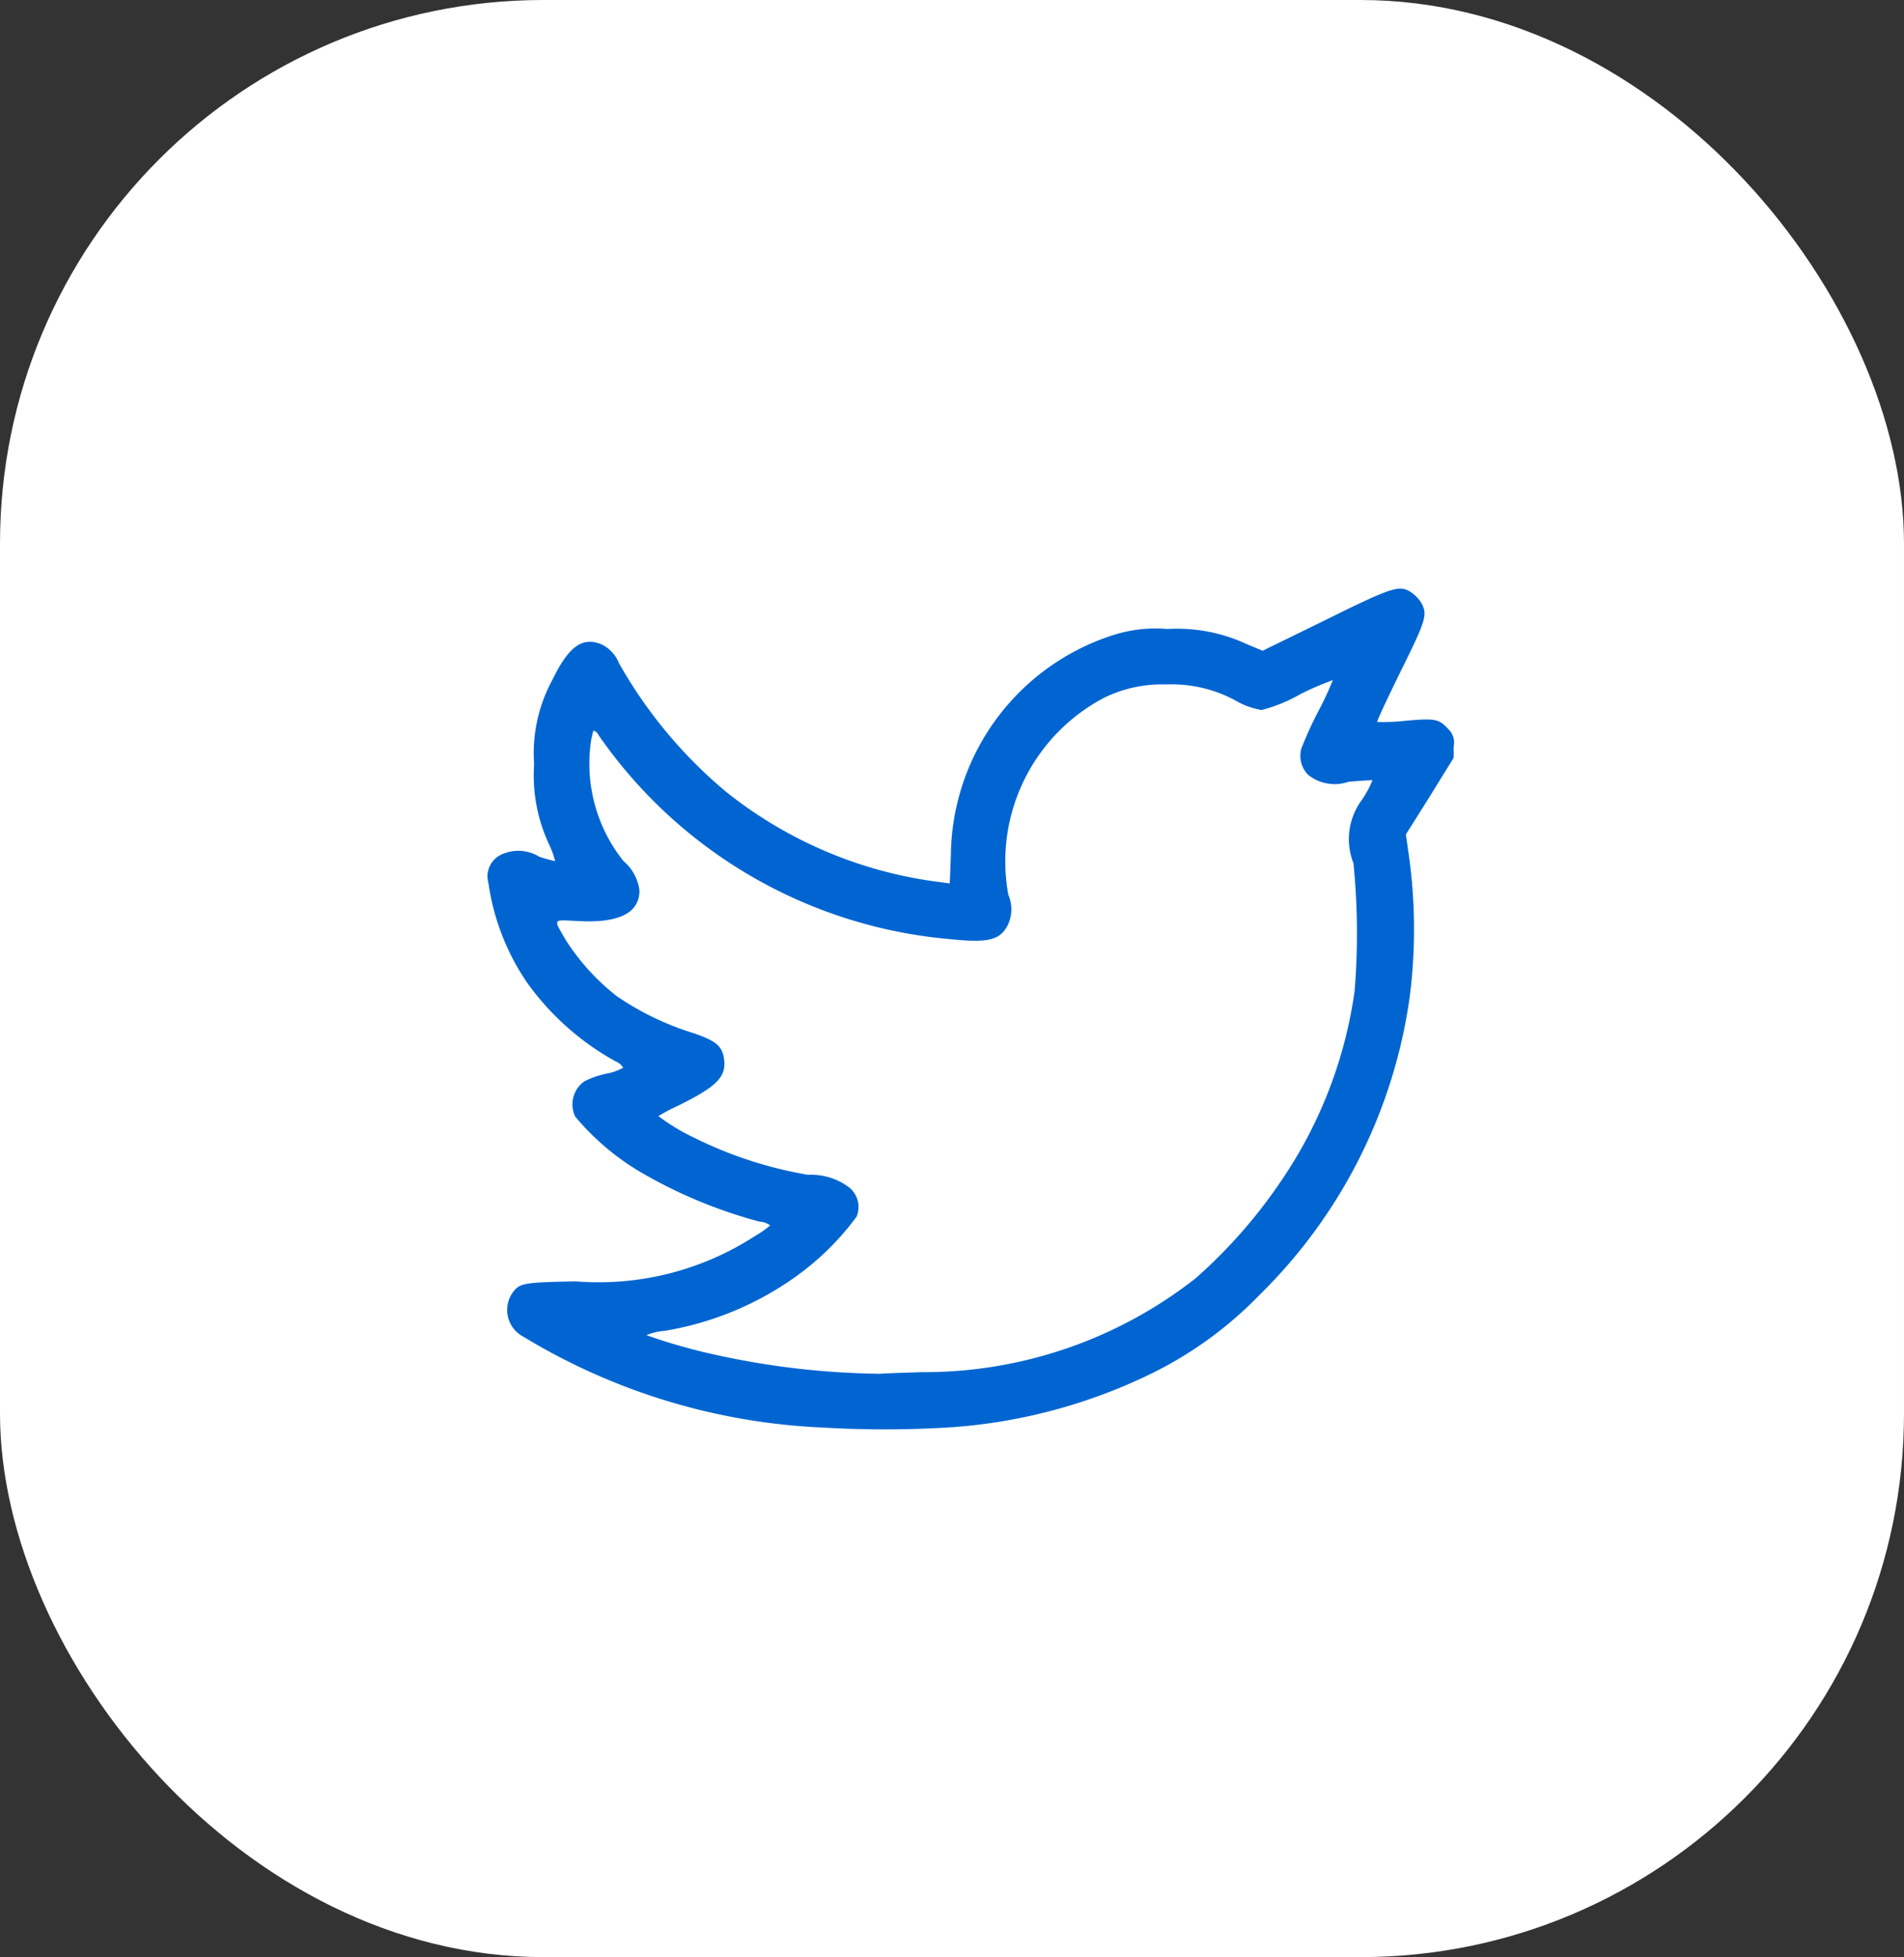
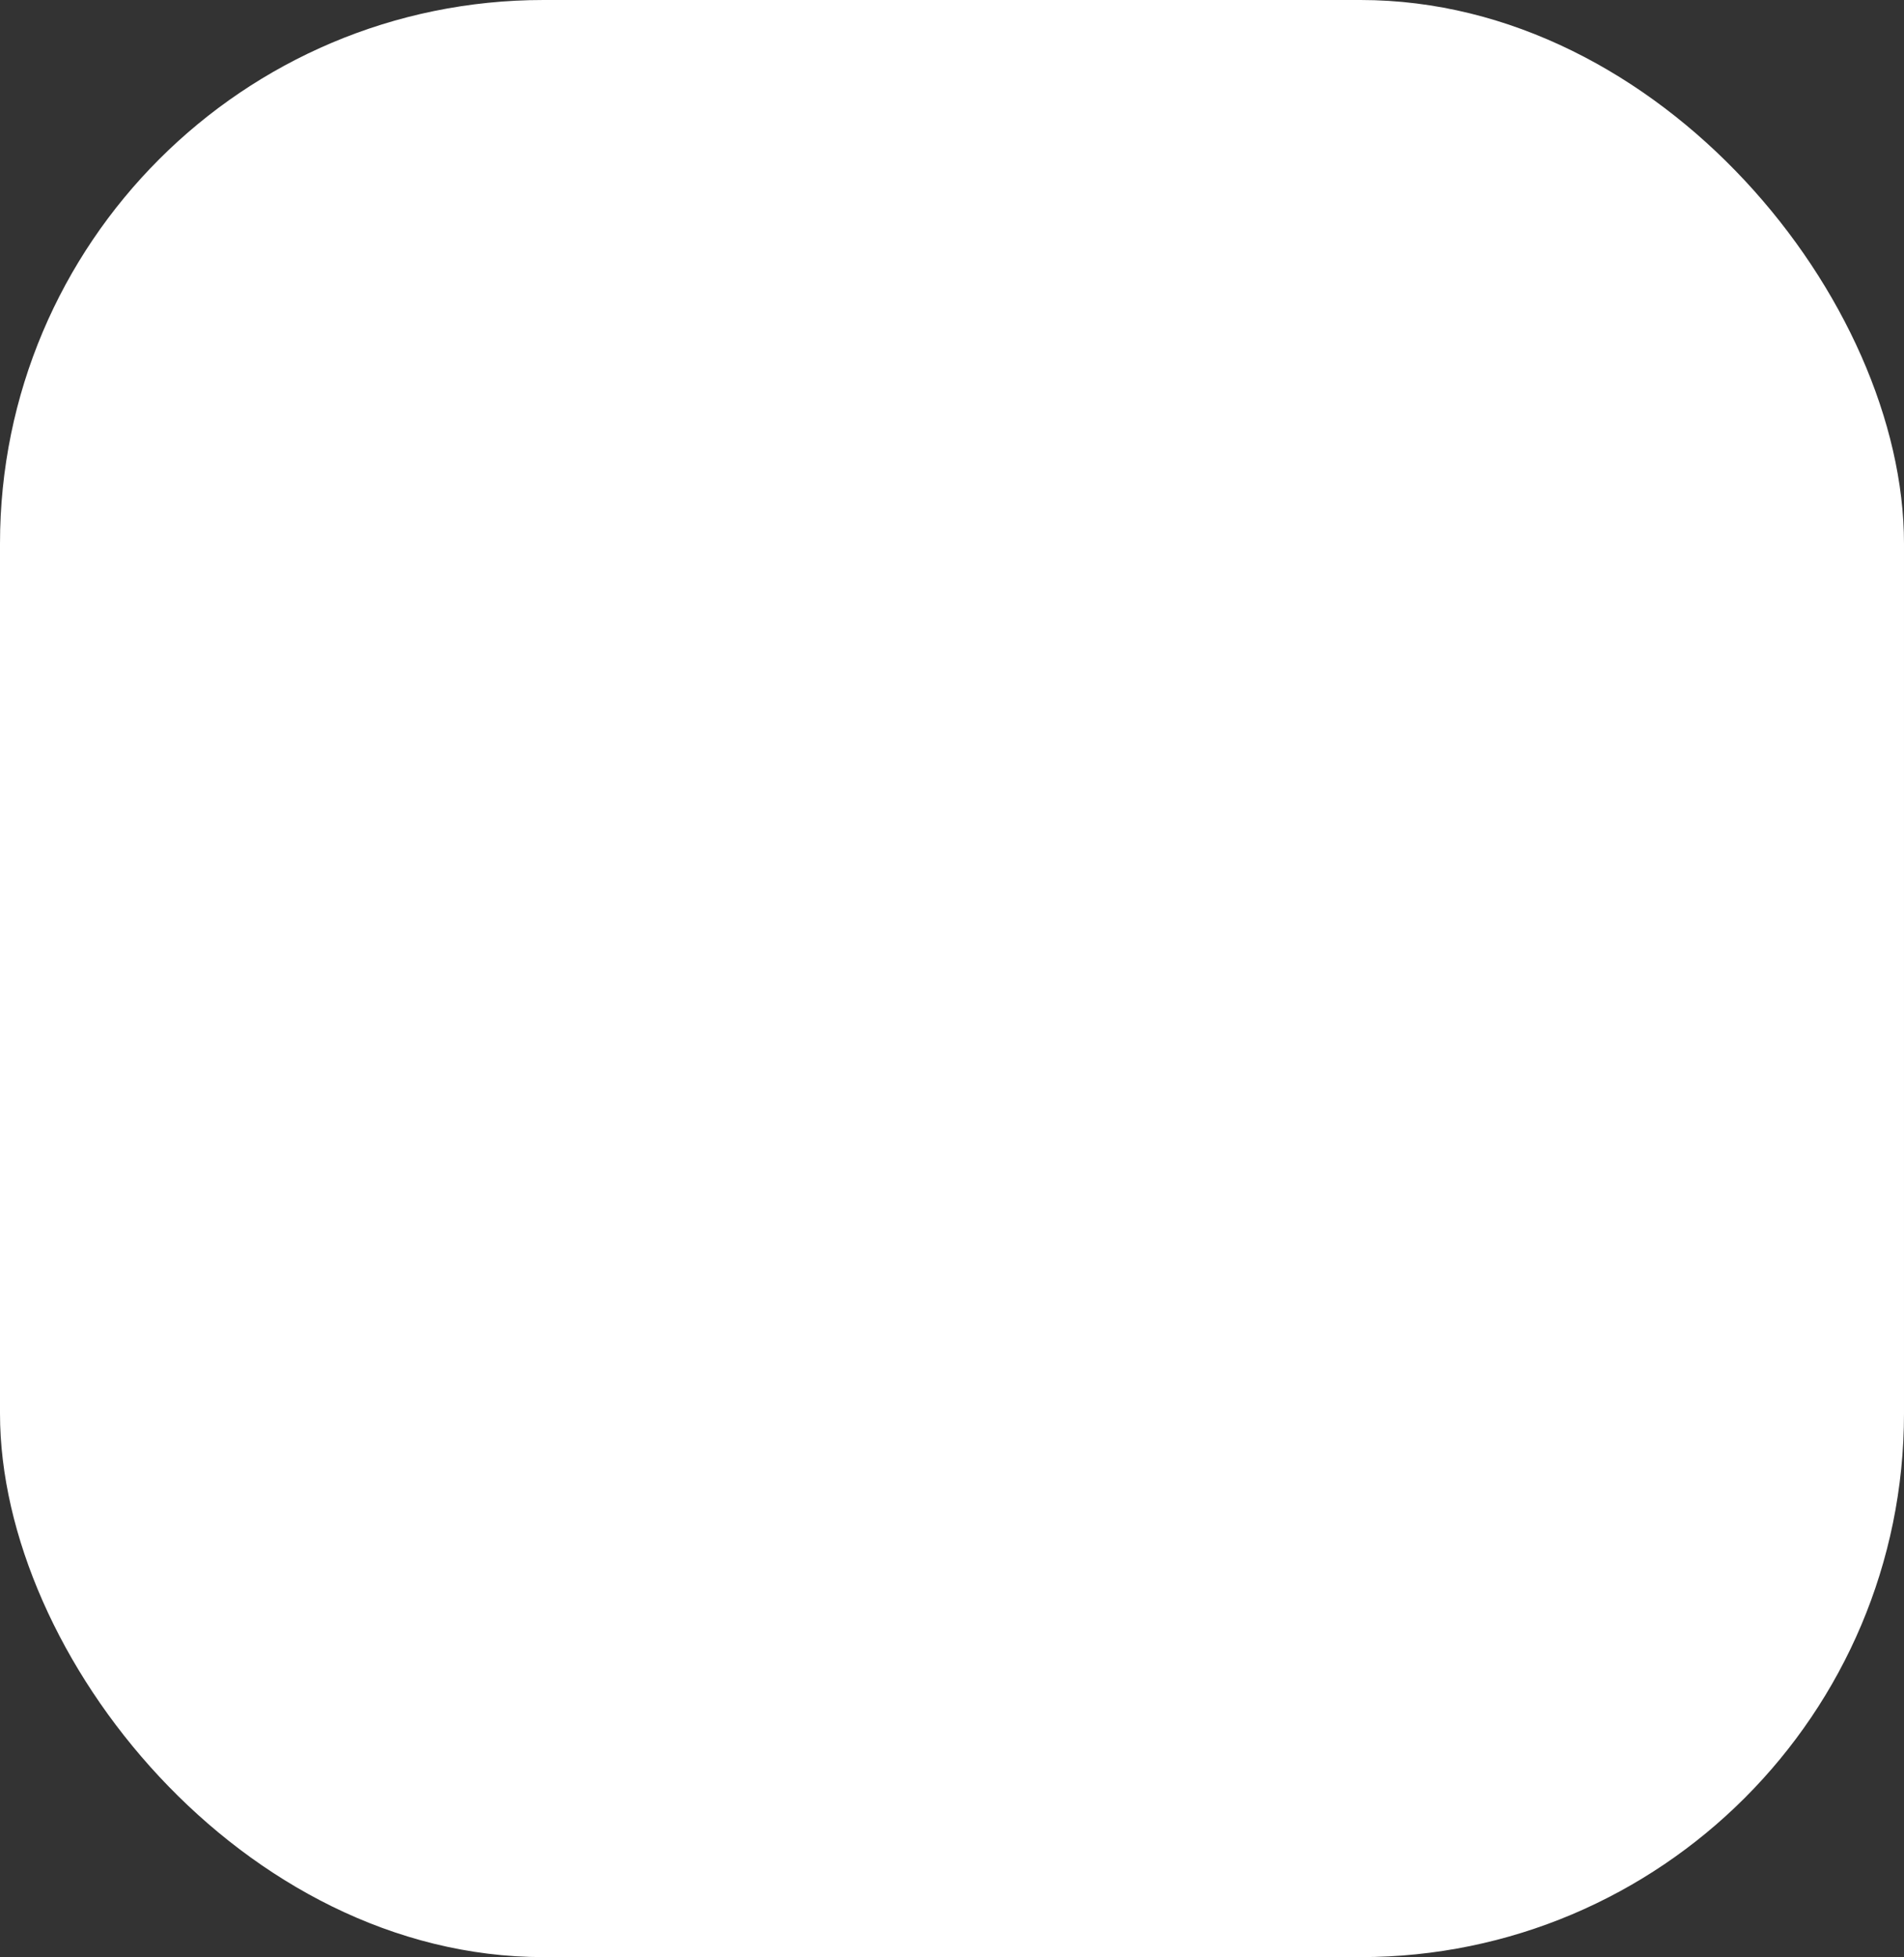
<svg xmlns="http://www.w3.org/2000/svg" id="Twitter" width="35.031" height="36" viewBox="0 0 35.031 36">
  <rect x="0" y="0" width="35.031" height="36" fill="#333333" stroke="none" />
  <defs>
    <style>
      .cls-1 {
        fill: #fff;
      }

      .cls-2 {
        fill: #0065d1;
        fill-rule: evenodd;
      }
    </style>
  </defs>
  <rect id="Rectangle_28_copy" data-name="Rectangle 28 copy" class="cls-1" width="35.031" height="36" rx="10" ry="10" />
-   <path class="cls-2" d="M443.163,6001.26a11.572,11.572,0,0,1-5.53-1.67,0.555,0.555,0,0,1-.21-0.8c0.136-.19.185-0.2,1.169-0.22a5.287,5.287,0,0,0,3.308-.84,1.647,1.647,0,0,0,.269-0.19,0.368,0.368,0,0,0-.2-0.07,8.887,8.887,0,0,1-2.167-.9,4.628,4.628,0,0,1-1.218-1.03,0.518,0.518,0,0,1,.168-0.65,1.646,1.646,0,0,1,.4-0.14,1.024,1.024,0,0,0,.314-0.11,0.3,0.3,0,0,0-.146-0.12,4.938,4.938,0,0,1-1.612-1.43,4.323,4.323,0,0,1-.722-1.85,0.442,0.442,0,0,1,.286-0.54,0.735,0.735,0,0,1,.652.06,2.82,2.82,0,0,0,.29.08,1.612,1.612,0,0,0-.108-0.3,2.985,2.985,0,0,1-.279-1.48,2.821,2.821,0,0,1,.334-1.55c0.3-.62.552-0.8,0.9-0.66a0.648,0.648,0,0,1,.328.35,8.566,8.566,0,0,0,1.964,2.36,7.86,7.86,0,0,0,3.821,1.65l0.3,0.04,0.021-.53a4.294,4.294,0,0,1,3.025-4.05,2.563,2.563,0,0,1,.96-0.1,3.037,3.037,0,0,1,1.462.28l0.289,0.12,1.145-.56c1.252-.62,1.368-0.65,1.58-0.52a0.708,0.708,0,0,1,.182.18c0.136,0.23.108,0.32-.373,1.29-0.245.5-.437,0.91-0.426,0.92a3.692,3.692,0,0,0,.506-0.02c0.551-.05.628-0.04,0.8,0.15a0.337,0.337,0,0,1,.1.32v0.21l-0.439.71-0.44.7,0.046,0.32a9.778,9.778,0,0,1,.027,2.65,9.51,9.51,0,0,1-2.756,5.49,7.153,7.153,0,0,1-2.09,1.5,9.983,9.983,0,0,1-3.535.94A19.156,19.156,0,0,1,443.163,6001.26Zm1.815-1.02a8.092,8.092,0,0,0,5.024-1.73,9.433,9.433,0,0,0,1.651-1.91,8.2,8.2,0,0,0,1.27-3.37,13.054,13.054,0,0,0-.021-2.35,1.21,1.21,0,0,1,.15-1.16,1.821,1.821,0,0,0,.2-0.37c-0.007,0-.206.01-0.44,0.03a0.779,0.779,0,0,1-.747-0.13,0.5,0.5,0,0,1-.122-0.48,6.833,6.833,0,0,1,.314-0.69,5.643,5.643,0,0,0,.265-0.57,5.619,5.619,0,0,0-.6.26,2.8,2.8,0,0,1-.712.29,1.427,1.427,0,0,1-.489-0.18,2.46,2.46,0,0,0-1.256-.29,2.423,2.423,0,0,0-1.141.24,3.4,3.4,0,0,0-1.772,3.63,0.675,0.675,0,0,1-.007.55c-0.147.29-.363,0.34-1.117,0.26a8.784,8.784,0,0,1-6.417-3.75,0.135,0.135,0,0,0-.094-0.08,1.683,1.683,0,0,0-.059.32,2.871,2.871,0,0,0,.614,2.08,0.84,0.84,0,0,1,.293.54c0,0.42-.387.61-1.165,0.56-0.437-.02-0.423-0.05-0.185.36a4.113,4.113,0,0,0,.928,1.02,5.178,5.178,0,0,0,1.34.66c0.5,0.16.614,0.26,0.642,0.53,0.031,0.31-.161.49-0.852,0.83a3.407,3.407,0,0,0-.359.19,3.685,3.685,0,0,0,.663.4,7.51,7.51,0,0,0,2.09.68,1.17,1.17,0,0,1,.754.23,0.463,0.463,0,0,1,.139.54,4.99,4.99,0,0,1-1.172,1.14,5.77,5.77,0,0,1-2.359.96,1.046,1.046,0,0,0-.335.08,10.572,10.572,0,0,0,1.267.36,14.74,14.74,0,0,0,3.035.35C444.3,6000.26,444.653,6000.25,444.978,6000.24Z" transform="translate(-428 -5975)" />
</svg>